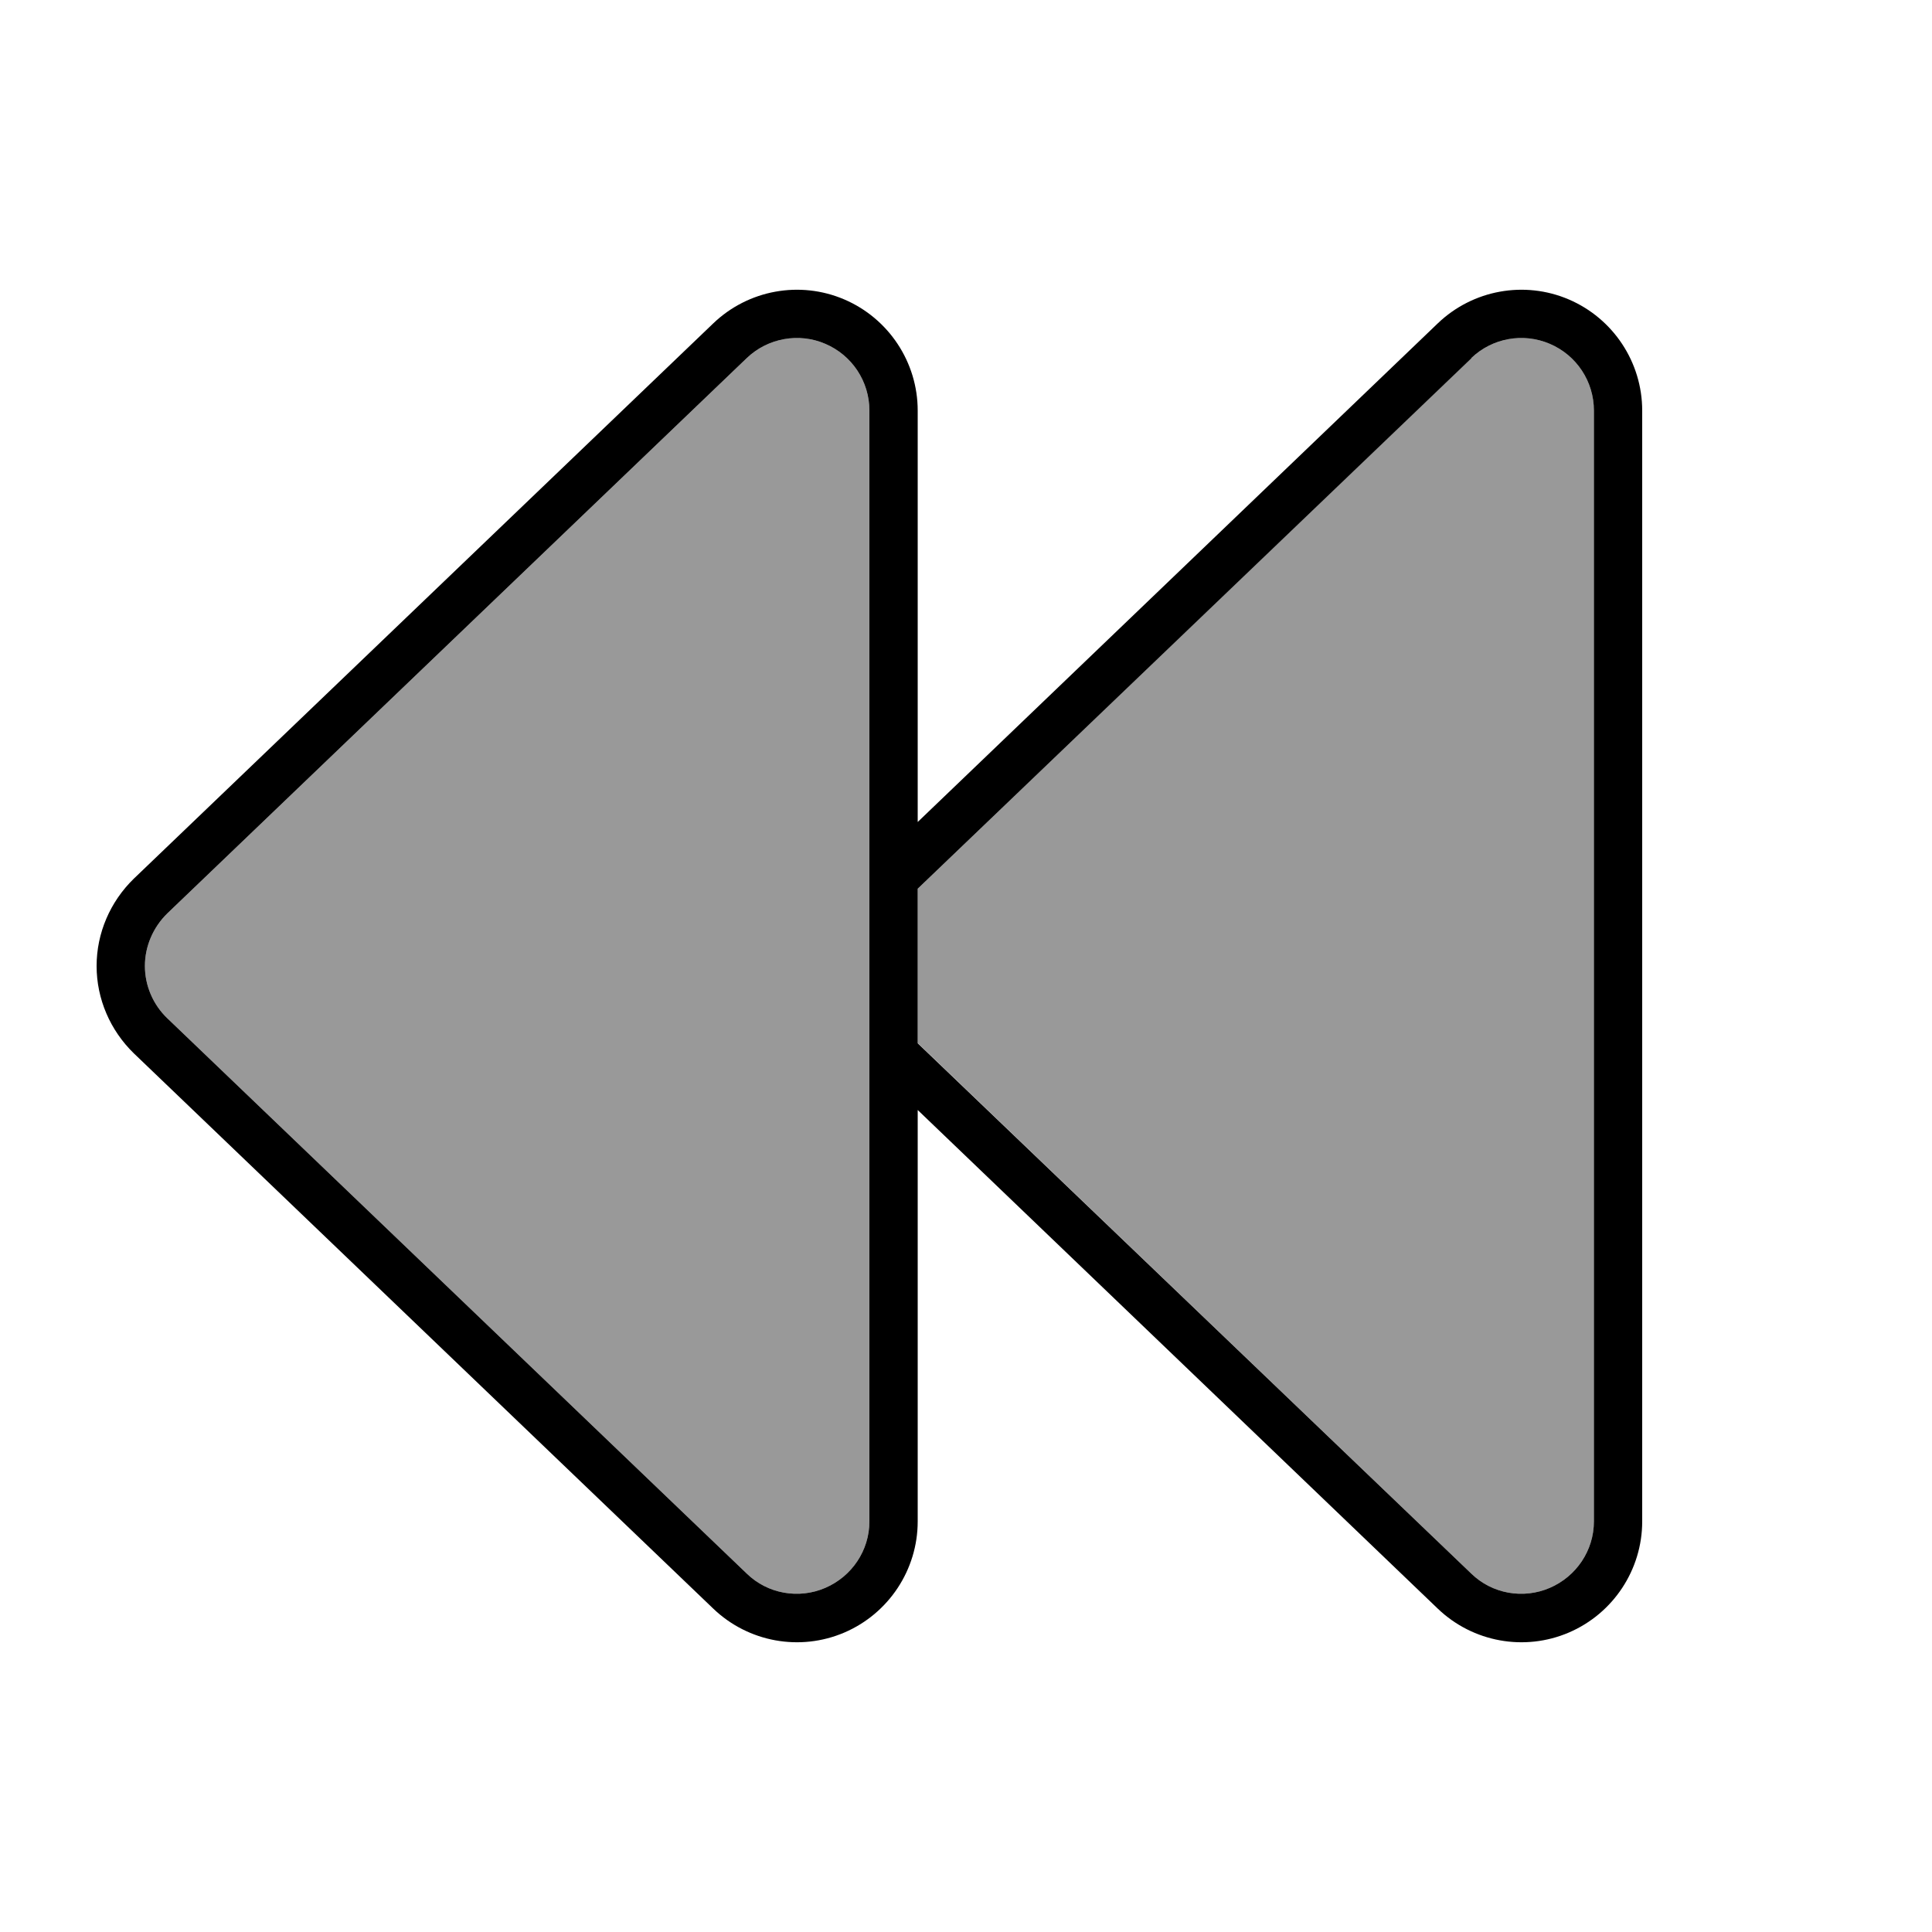
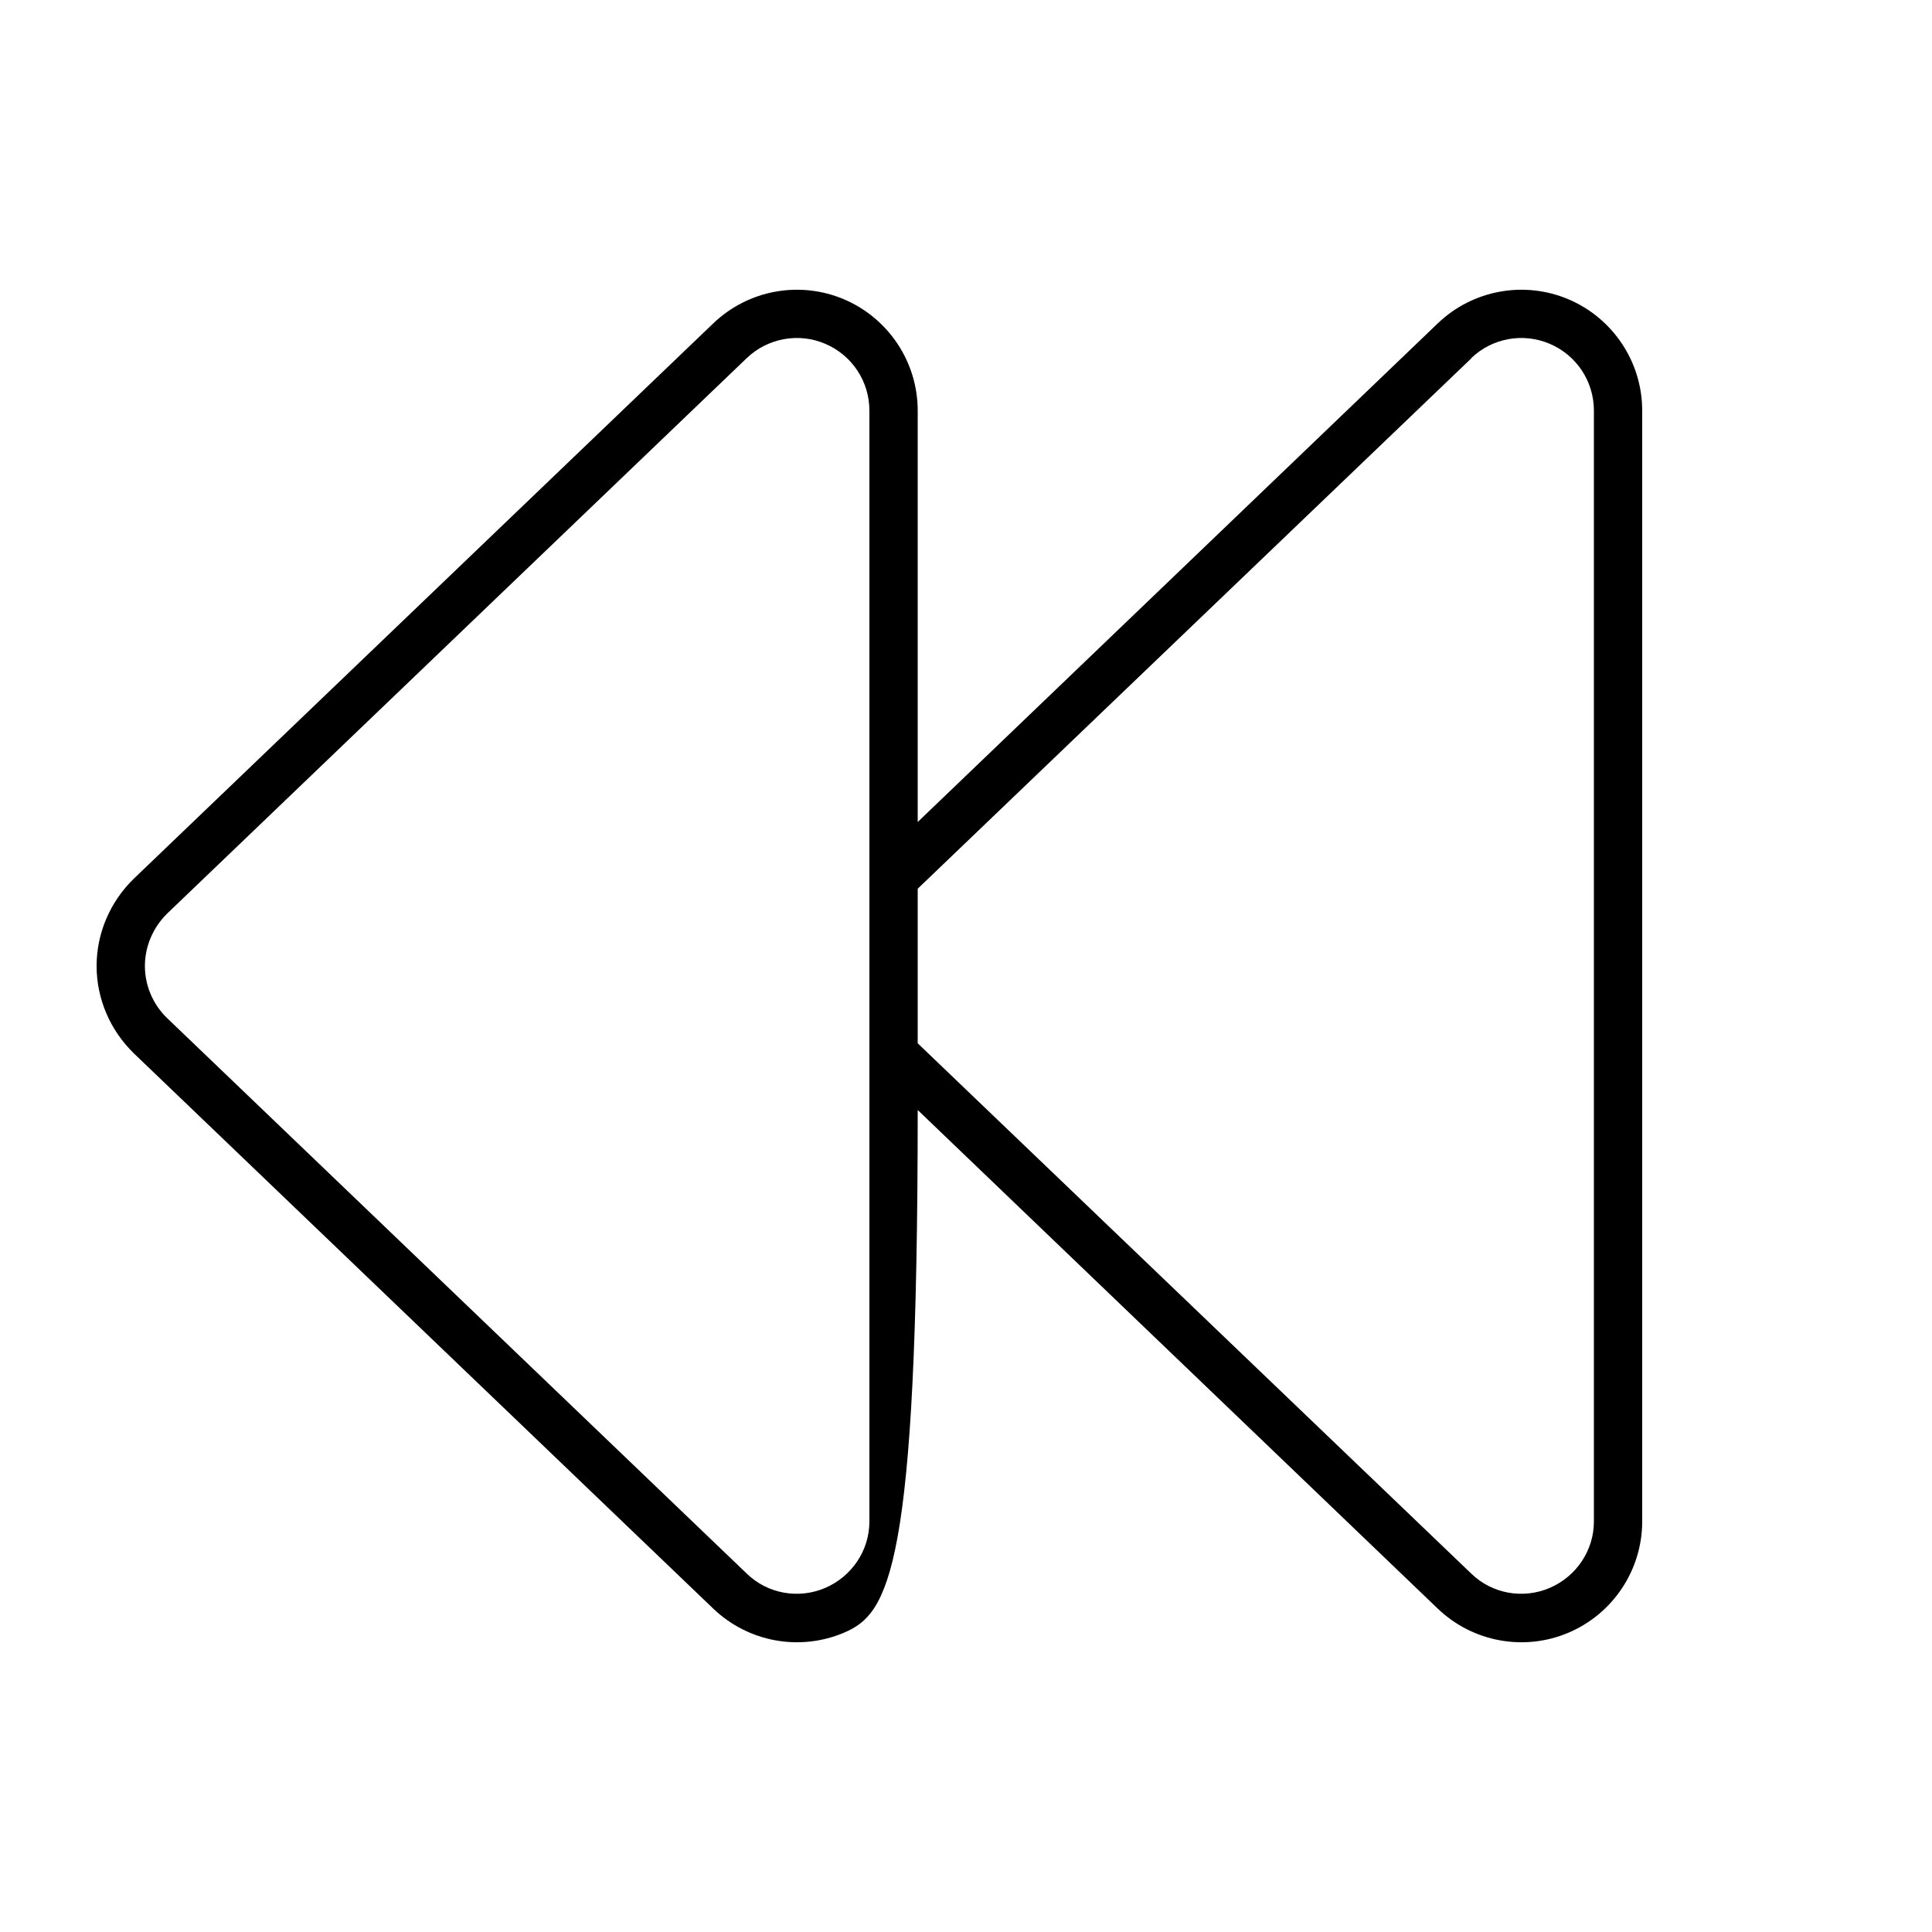
<svg xmlns="http://www.w3.org/2000/svg" viewBox="0 0 640 640">
-   <path opacity=".4" fill="currentColor" d="M48 320C48 326.5 50.7 332.8 55.4 337.3L247.4 521.3C254.3 528 264.6 529.8 273.4 526C282.2 522.2 288 513.6 288 504L288 136C288 126.4 282.3 117.7 273.4 113.9C264.5 110.1 254.3 112 247.4 118.6L55.4 302.6C50.7 307.2 48 313.5 48 320zM304 294.4L304 345.5L487.4 521.3C494.3 528 504.6 529.8 513.4 526C522.2 522.2 528 513.6 528 504L528 136C528 126.4 522.3 117.7 513.4 113.9C504.5 110.1 494.3 112 487.4 118.6L304 294.4z" />
-   <path fill="currentColor" d="M487.4 118.7L304 294.4L304 345.6L487.4 521.3C494.3 528 504.6 529.8 513.4 526C522.2 522.2 528 513.6 528 504L528 136C528 126.4 522.3 117.7 513.4 113.9C504.5 110.1 494.3 112 487.4 118.6zM304 272.3L476.3 107.1C487.9 96 505 92.9 519.7 99.2C534.4 105.5 544 120 544 136L544 504C544 520 534.4 534.5 519.7 540.8C505 547.1 487.9 544 476.3 532.9L304 367.7L304 504C304 520 294.4 534.5 279.7 540.8C265 547.1 247.9 544 236.3 532.9L44.3 348.9C36.5 341.3 32 330.9 32 320C32 309.1 36.5 298.7 44.3 291.1L236.3 107.1C247.9 96 265 92.9 279.7 99.2C294.4 105.5 304 120 304 136L304 272.3zM273.4 113.9C264.6 110.1 254.3 112 247.4 118.6L55.4 302.6C50.7 307.2 48 313.5 48 320C48 326.5 50.7 332.8 55.4 337.3L247.4 521.3C254.3 528 264.6 529.8 273.4 526C282.2 522.2 288 513.6 288 504L288 136C288 126.4 282.3 117.7 273.4 113.9z" />
+   <path fill="currentColor" d="M487.4 118.7L304 294.4L304 345.6L487.4 521.3C494.3 528 504.6 529.8 513.4 526C522.2 522.2 528 513.6 528 504L528 136C528 126.4 522.3 117.7 513.4 113.9C504.5 110.1 494.3 112 487.4 118.6zM304 272.3L476.3 107.1C487.9 96 505 92.9 519.7 99.2C534.4 105.5 544 120 544 136L544 504C544 520 534.4 534.5 519.7 540.8C505 547.1 487.9 544 476.3 532.9L304 367.7C304 520 294.4 534.5 279.7 540.8C265 547.1 247.9 544 236.3 532.9L44.3 348.9C36.5 341.3 32 330.9 32 320C32 309.1 36.5 298.7 44.3 291.1L236.3 107.1C247.9 96 265 92.9 279.7 99.2C294.4 105.5 304 120 304 136L304 272.3zM273.4 113.9C264.6 110.1 254.3 112 247.4 118.6L55.4 302.6C50.7 307.2 48 313.5 48 320C48 326.5 50.7 332.8 55.4 337.3L247.4 521.3C254.3 528 264.6 529.8 273.4 526C282.2 522.2 288 513.6 288 504L288 136C288 126.4 282.3 117.7 273.4 113.9z" />
</svg>